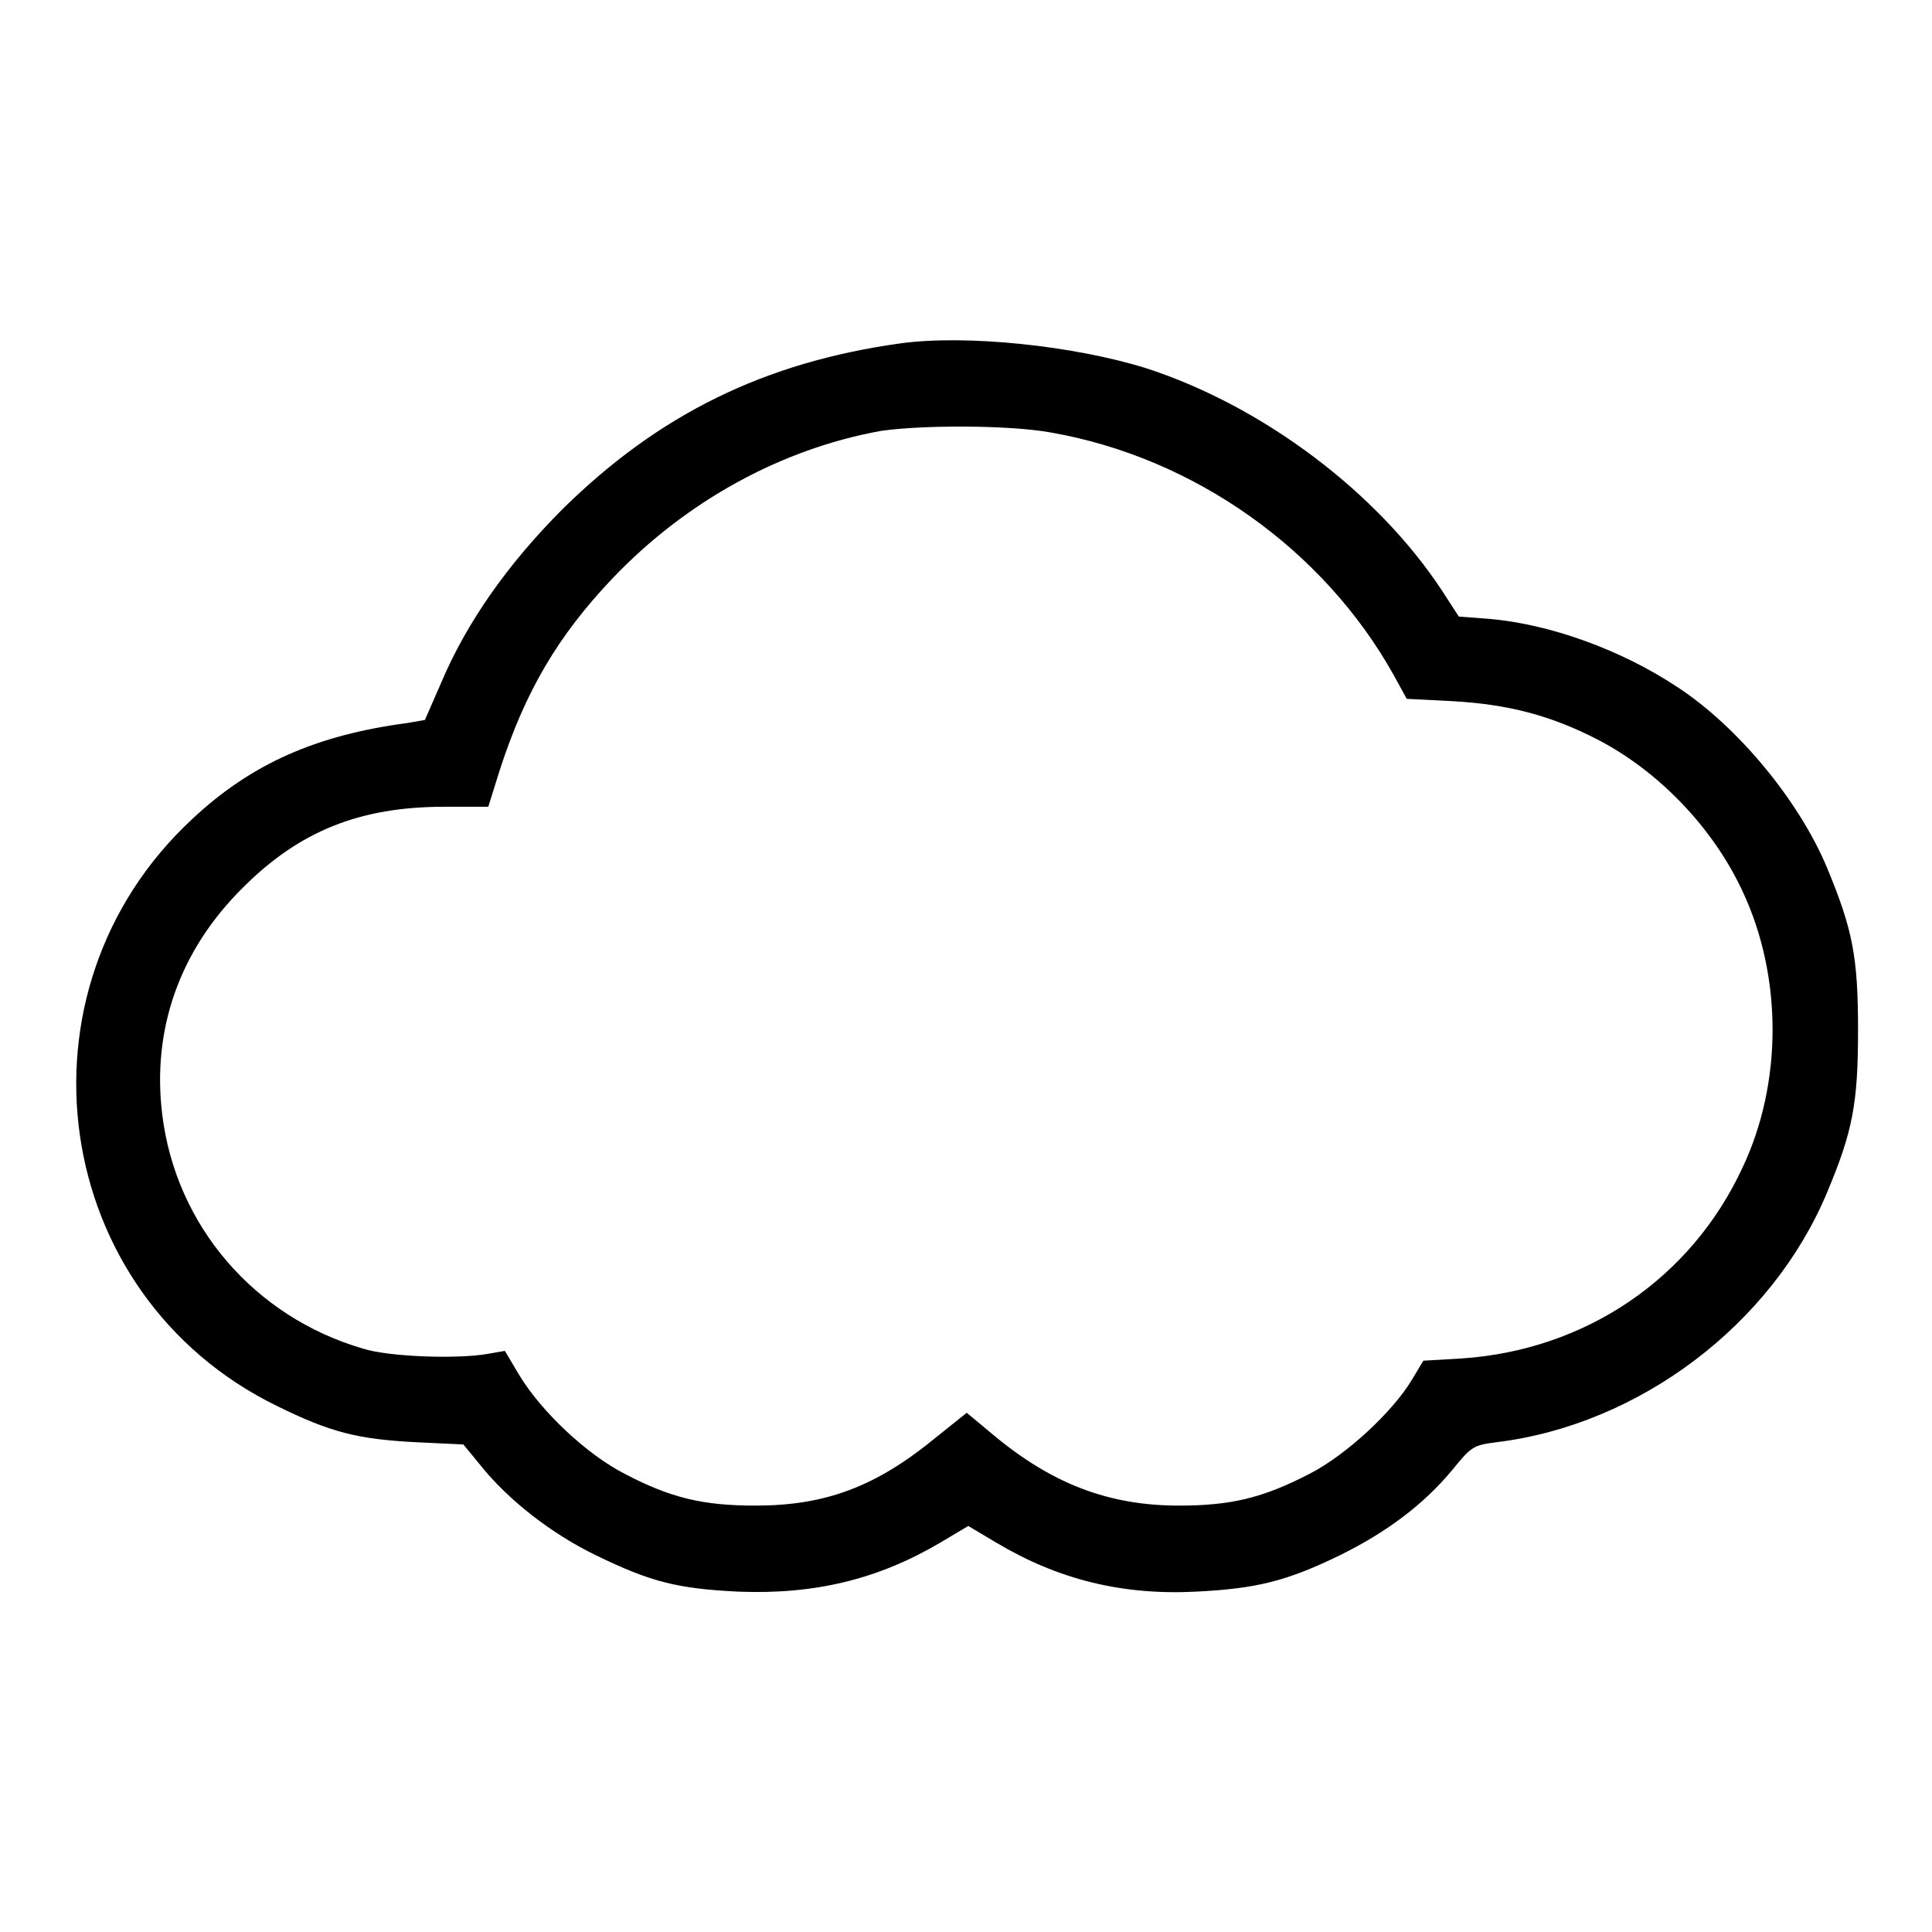
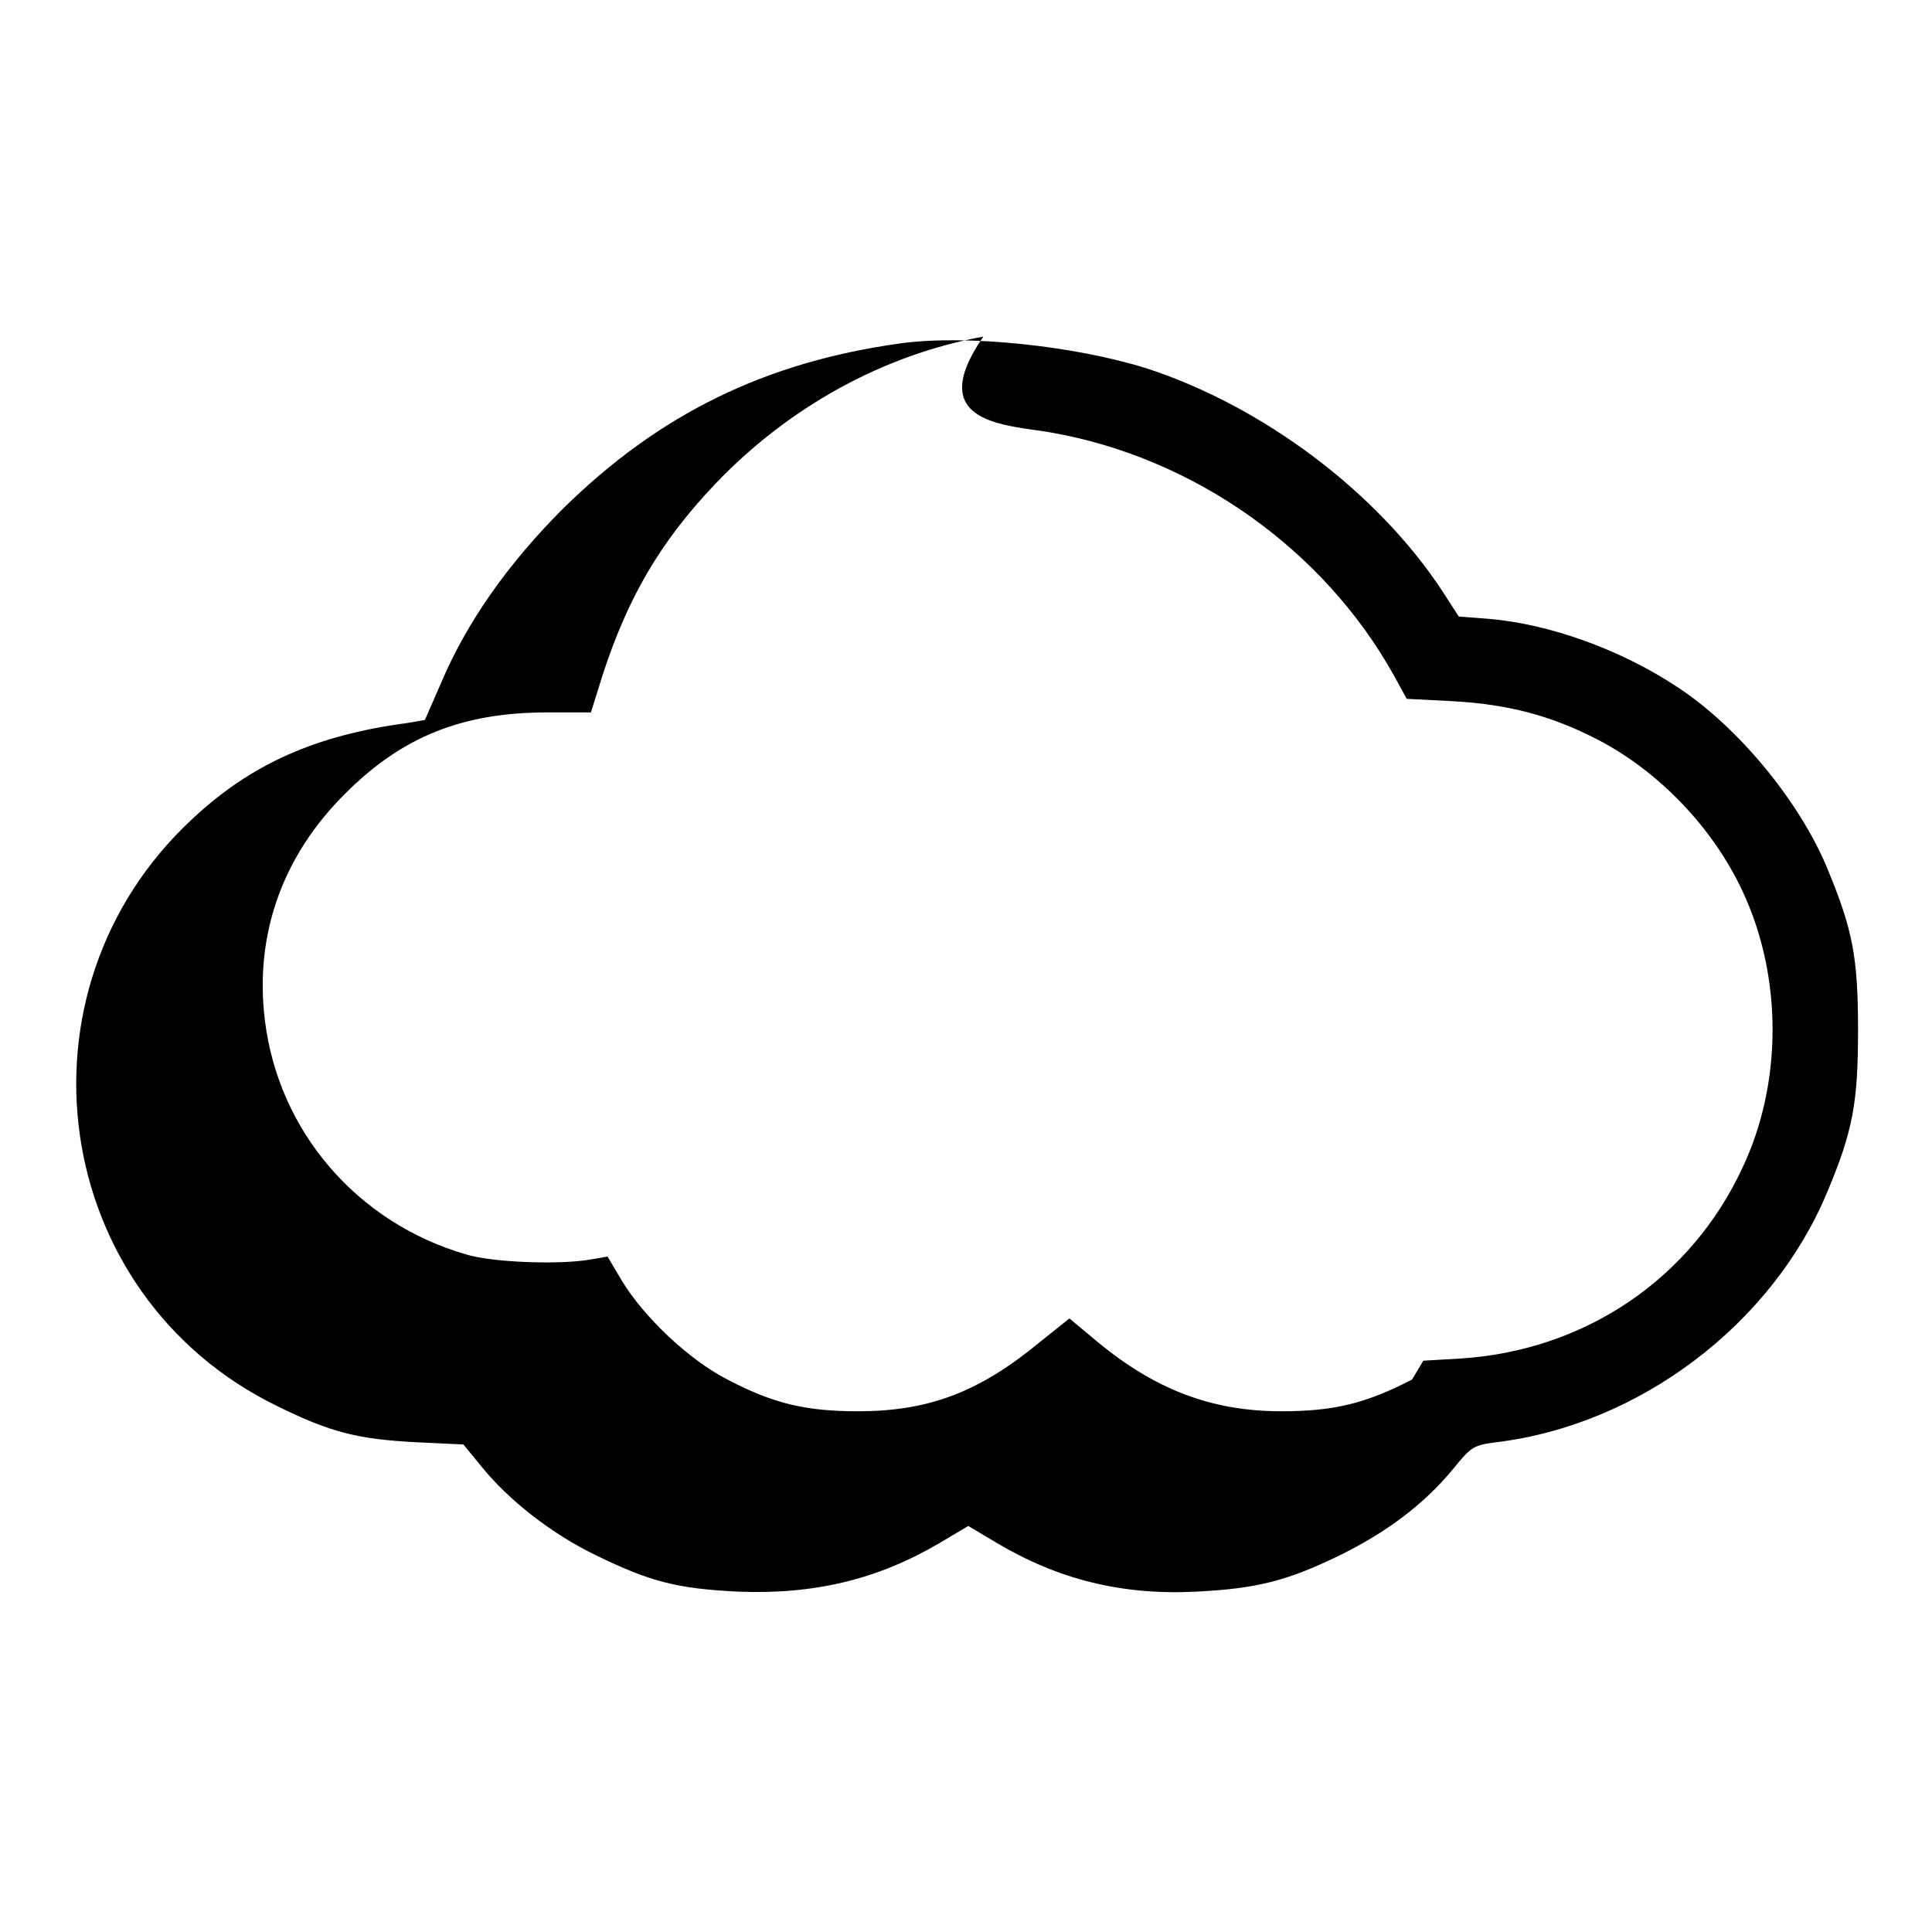
<svg xmlns="http://www.w3.org/2000/svg" version="1.1" x="0px" y="0px" viewBox="0 0 256 256" enable-background="new 0 0 256 256" xml:space="preserve">
  <g>
    <g>
      <g>
-         <path fill="#000000" d="M119.3,45.5c-18,2.5-32,9.4-44.7,21.9c-7.3,7.3-12.8,15.1-16.2,23.2l-2.1,4.8L54,95.8c-12.1,1.6-20.7,5.4-28.5,12.7c-24.6,22.8-18.9,63.1,11.2,77.8c7.1,3.5,10.7,4.4,18.4,4.8l6.3,0.3l2.3,2.8c3.6,4.5,9.3,9,15.3,11.9c7.2,3.5,10.7,4.4,18.8,4.8c10.1,0.4,18.5-1.6,26.8-6.5l3.7-2.2l3.7,2.2c8.2,4.9,16.7,7,26.5,6.5c8-0.4,12-1.4,19-4.8c6.3-3.1,11.2-6.8,15-11.4c2.5-3.1,2.8-3.2,5.8-3.6c18.9-2.3,36.5-15.6,43.8-33.1c3.4-8.1,4.1-11.8,4.1-21.5c0-9.7-0.7-13.3-4.1-21.5c-3.7-8.9-11.9-18.8-19.9-24c-7.4-4.9-16.8-8.3-24.9-9l-4-0.3l-2.2-3.4c-8.6-13.1-23.8-24.5-39.2-29.5C142.3,45.8,128,44.3,119.3,45.5z M139.2,57.3c19,3.3,36.2,15.5,45.5,32.2l1.7,3.1l5.9,0.3c7.5,0.4,13.2,1.9,19.4,5.1c8.1,4.2,15.3,11.7,19.2,20.1c5.3,11.3,5.3,25.4,0,36.6c-6.8,14.7-20.8,24.2-37.2,25.3l-5.1,0.3l-1.5,2.5c-2.5,4.2-8.7,10-13.6,12.5c-6.2,3.2-10.4,4.2-17.3,4.2c-9.3,0-16.8-2.9-24.5-9.3l-3.6-3l-4,3.2c-8,6.6-14.7,9.1-24,9.1c-6.9,0-11.2-1-17.3-4.2c-5.1-2.6-11.1-8.3-14-13.1l-1.9-3.2l-2.3,0.4c-4,0.7-13,0.4-16.5-0.7c-14.4-4.2-24.8-16.3-26.6-31c-1.4-11.3,2.3-21.8,10.7-30.1c7.5-7.5,15.5-10.7,26.7-10.7h5.8l1.5-4.8c3.4-10.5,7.7-17.8,14.9-25.4c9.8-10.3,22.4-17.2,35.6-19.6C122.2,56.3,133.6,56.3,139.2,57.3z" />
+         <path fill="#000000" d="M119.3,45.5c-18,2.5-32,9.4-44.7,21.9c-7.3,7.3-12.8,15.1-16.2,23.2l-2.1,4.8L54,95.8c-12.1,1.6-20.7,5.4-28.5,12.7c-24.6,22.8-18.9,63.1,11.2,77.8c7.1,3.5,10.7,4.4,18.4,4.8l6.3,0.3l2.3,2.8c3.6,4.5,9.3,9,15.3,11.9c7.2,3.5,10.7,4.4,18.8,4.8c10.1,0.4,18.5-1.6,26.8-6.5l3.7-2.2l3.7,2.2c8.2,4.9,16.7,7,26.5,6.5c8-0.4,12-1.4,19-4.8c6.3-3.1,11.2-6.8,15-11.4c2.5-3.1,2.8-3.2,5.8-3.6c18.9-2.3,36.5-15.6,43.8-33.1c3.4-8.1,4.1-11.8,4.1-21.5c0-9.7-0.7-13.3-4.1-21.5c-3.7-8.9-11.9-18.8-19.9-24c-7.4-4.9-16.8-8.3-24.9-9l-4-0.3l-2.2-3.4c-8.6-13.1-23.8-24.5-39.2-29.5C142.3,45.8,128,44.3,119.3,45.5z M139.2,57.3c19,3.3,36.2,15.5,45.5,32.2l1.7,3.1l5.9,0.3c7.5,0.4,13.2,1.9,19.4,5.1c8.1,4.2,15.3,11.7,19.2,20.1c5.3,11.3,5.3,25.4,0,36.6c-6.8,14.7-20.8,24.2-37.2,25.3l-5.1,0.3l-1.5,2.5c-6.2,3.2-10.4,4.2-17.3,4.2c-9.3,0-16.8-2.9-24.5-9.3l-3.6-3l-4,3.2c-8,6.6-14.7,9.1-24,9.1c-6.9,0-11.2-1-17.3-4.2c-5.1-2.6-11.1-8.3-14-13.1l-1.9-3.2l-2.3,0.4c-4,0.7-13,0.4-16.5-0.7c-14.4-4.2-24.8-16.3-26.6-31c-1.4-11.3,2.3-21.8,10.7-30.1c7.5-7.5,15.5-10.7,26.7-10.7h5.8l1.5-4.8c3.4-10.5,7.7-17.8,14.9-25.4c9.8-10.3,22.4-17.2,35.6-19.6C122.2,56.3,133.6,56.3,139.2,57.3z" />
      </g>
    </g>
  </g>
</svg>